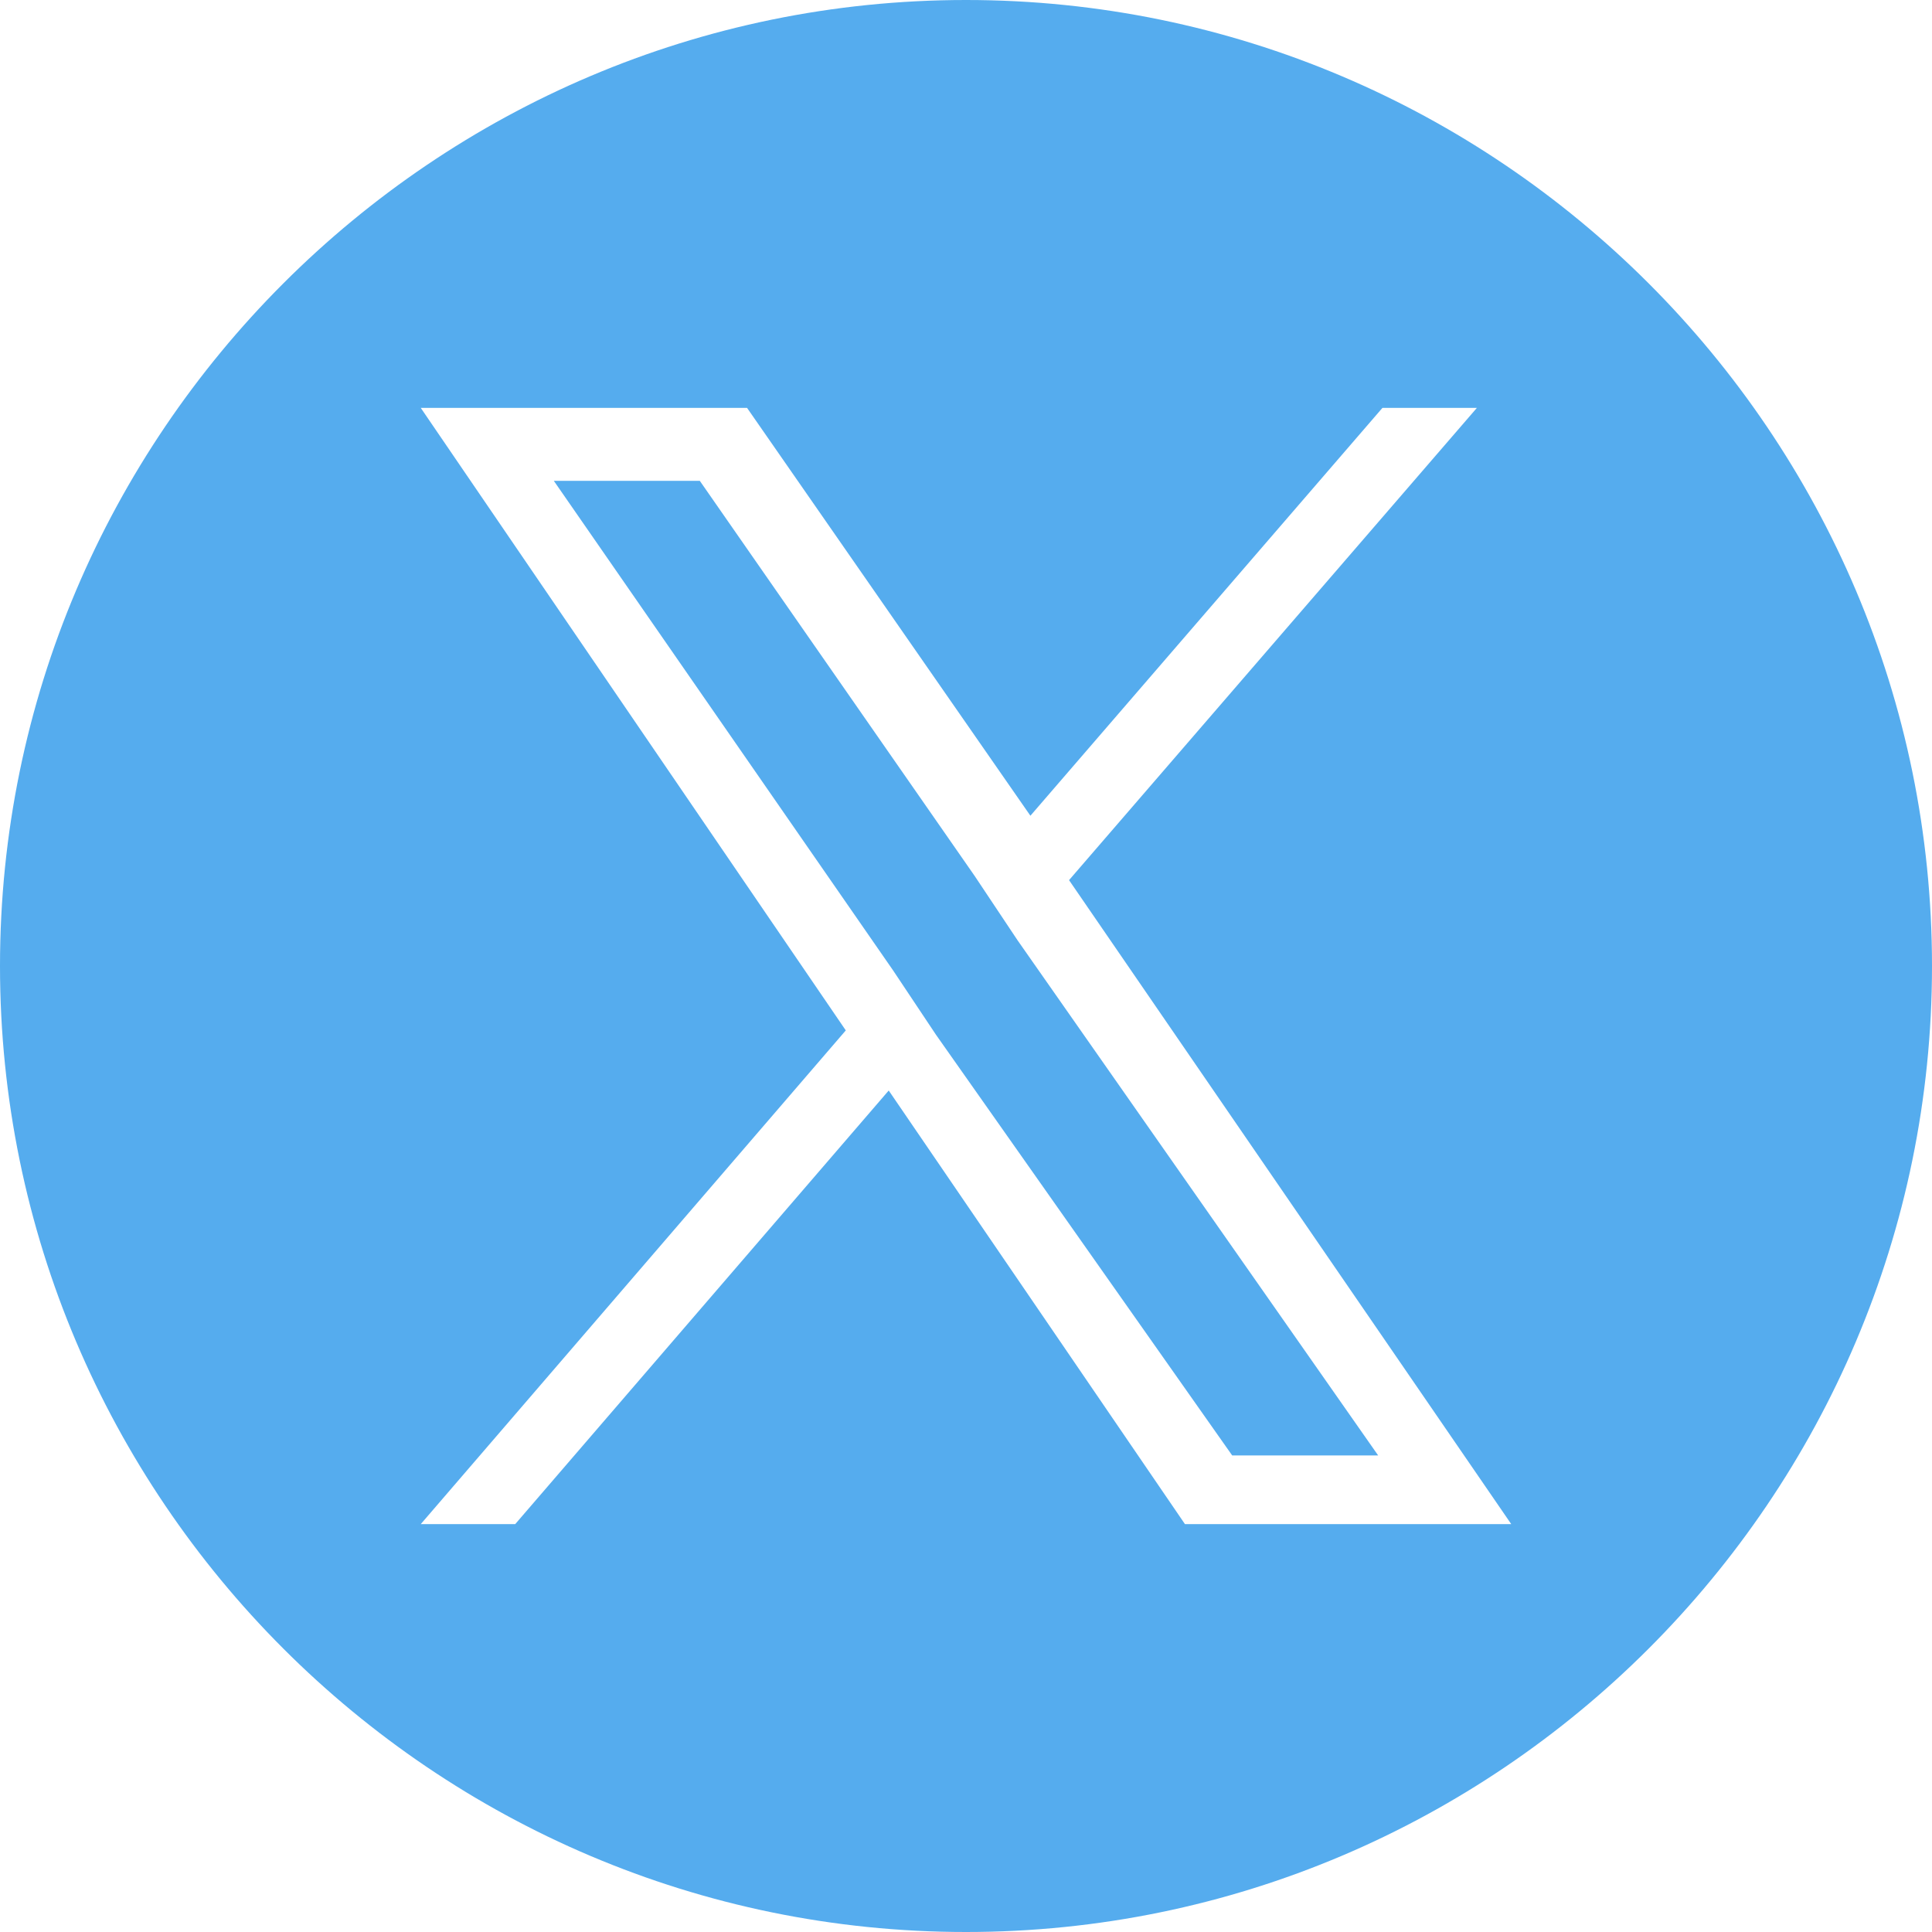
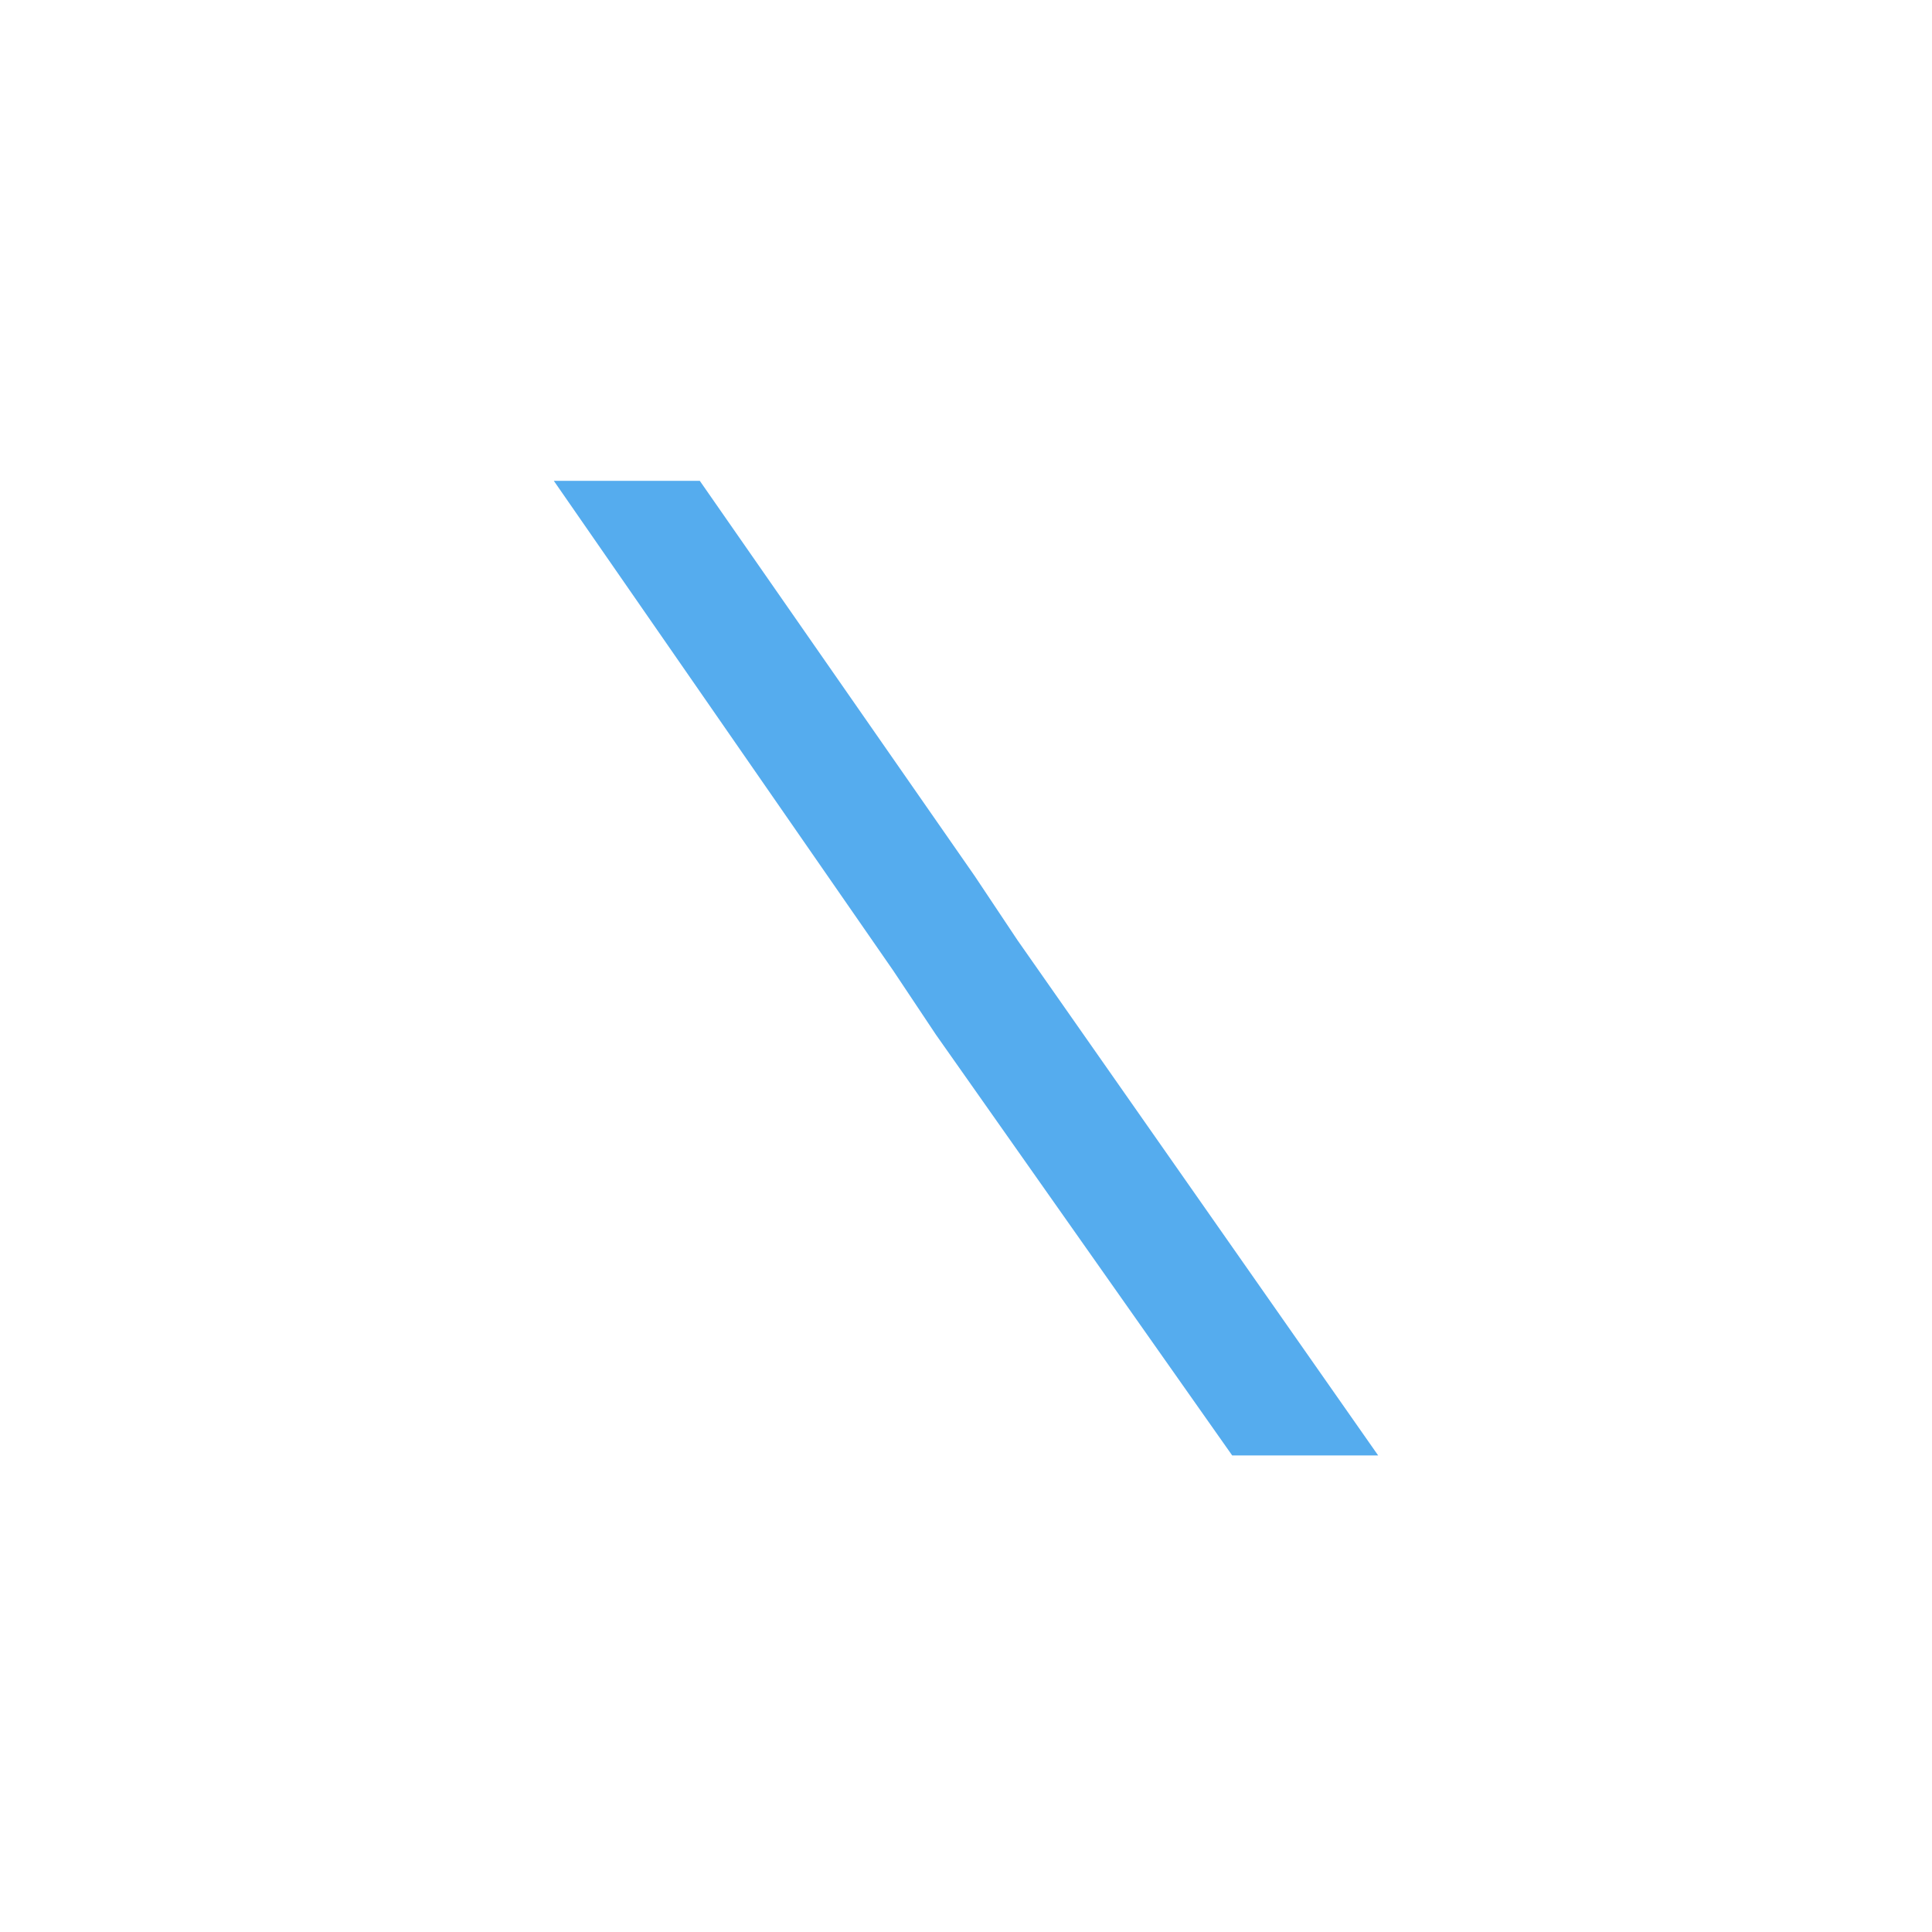
<svg xmlns="http://www.w3.org/2000/svg" version="1.1" id="Twitter" x="0px" y="0px" width="45px" height="45px" viewBox="0 0 45 45" style="enable-background:new 0 0 45 45;" xml:space="preserve">
  <style type="text/css">
	.st0{fill:#55ACEE;}
</style>
  <g>
    <polygon class="st0" points="22.7,20.4 16.3,11.2 12.9,11.2 20.8,22.6 21.8,24.1 21.8,24.1 28.7,33.9 32.1,33.9 23.7,21.9  " />
-     <path class="st0" d="M22.5,0C10.1,0,0,10.1,0,22.5C0,34.9,10.1,45,22.5,45S45,34.9,45,22.5C45,10.1,34.9,0,22.5,0z M27.6,35.5   l-6.9-10.1L12,35.5H9.8L19.7,24L9.8,9.5h7.6l6.6,9.5l8.2-9.5h2.2l-9.5,11h0l10.3,15H27.6z" />
  </g>
</svg>